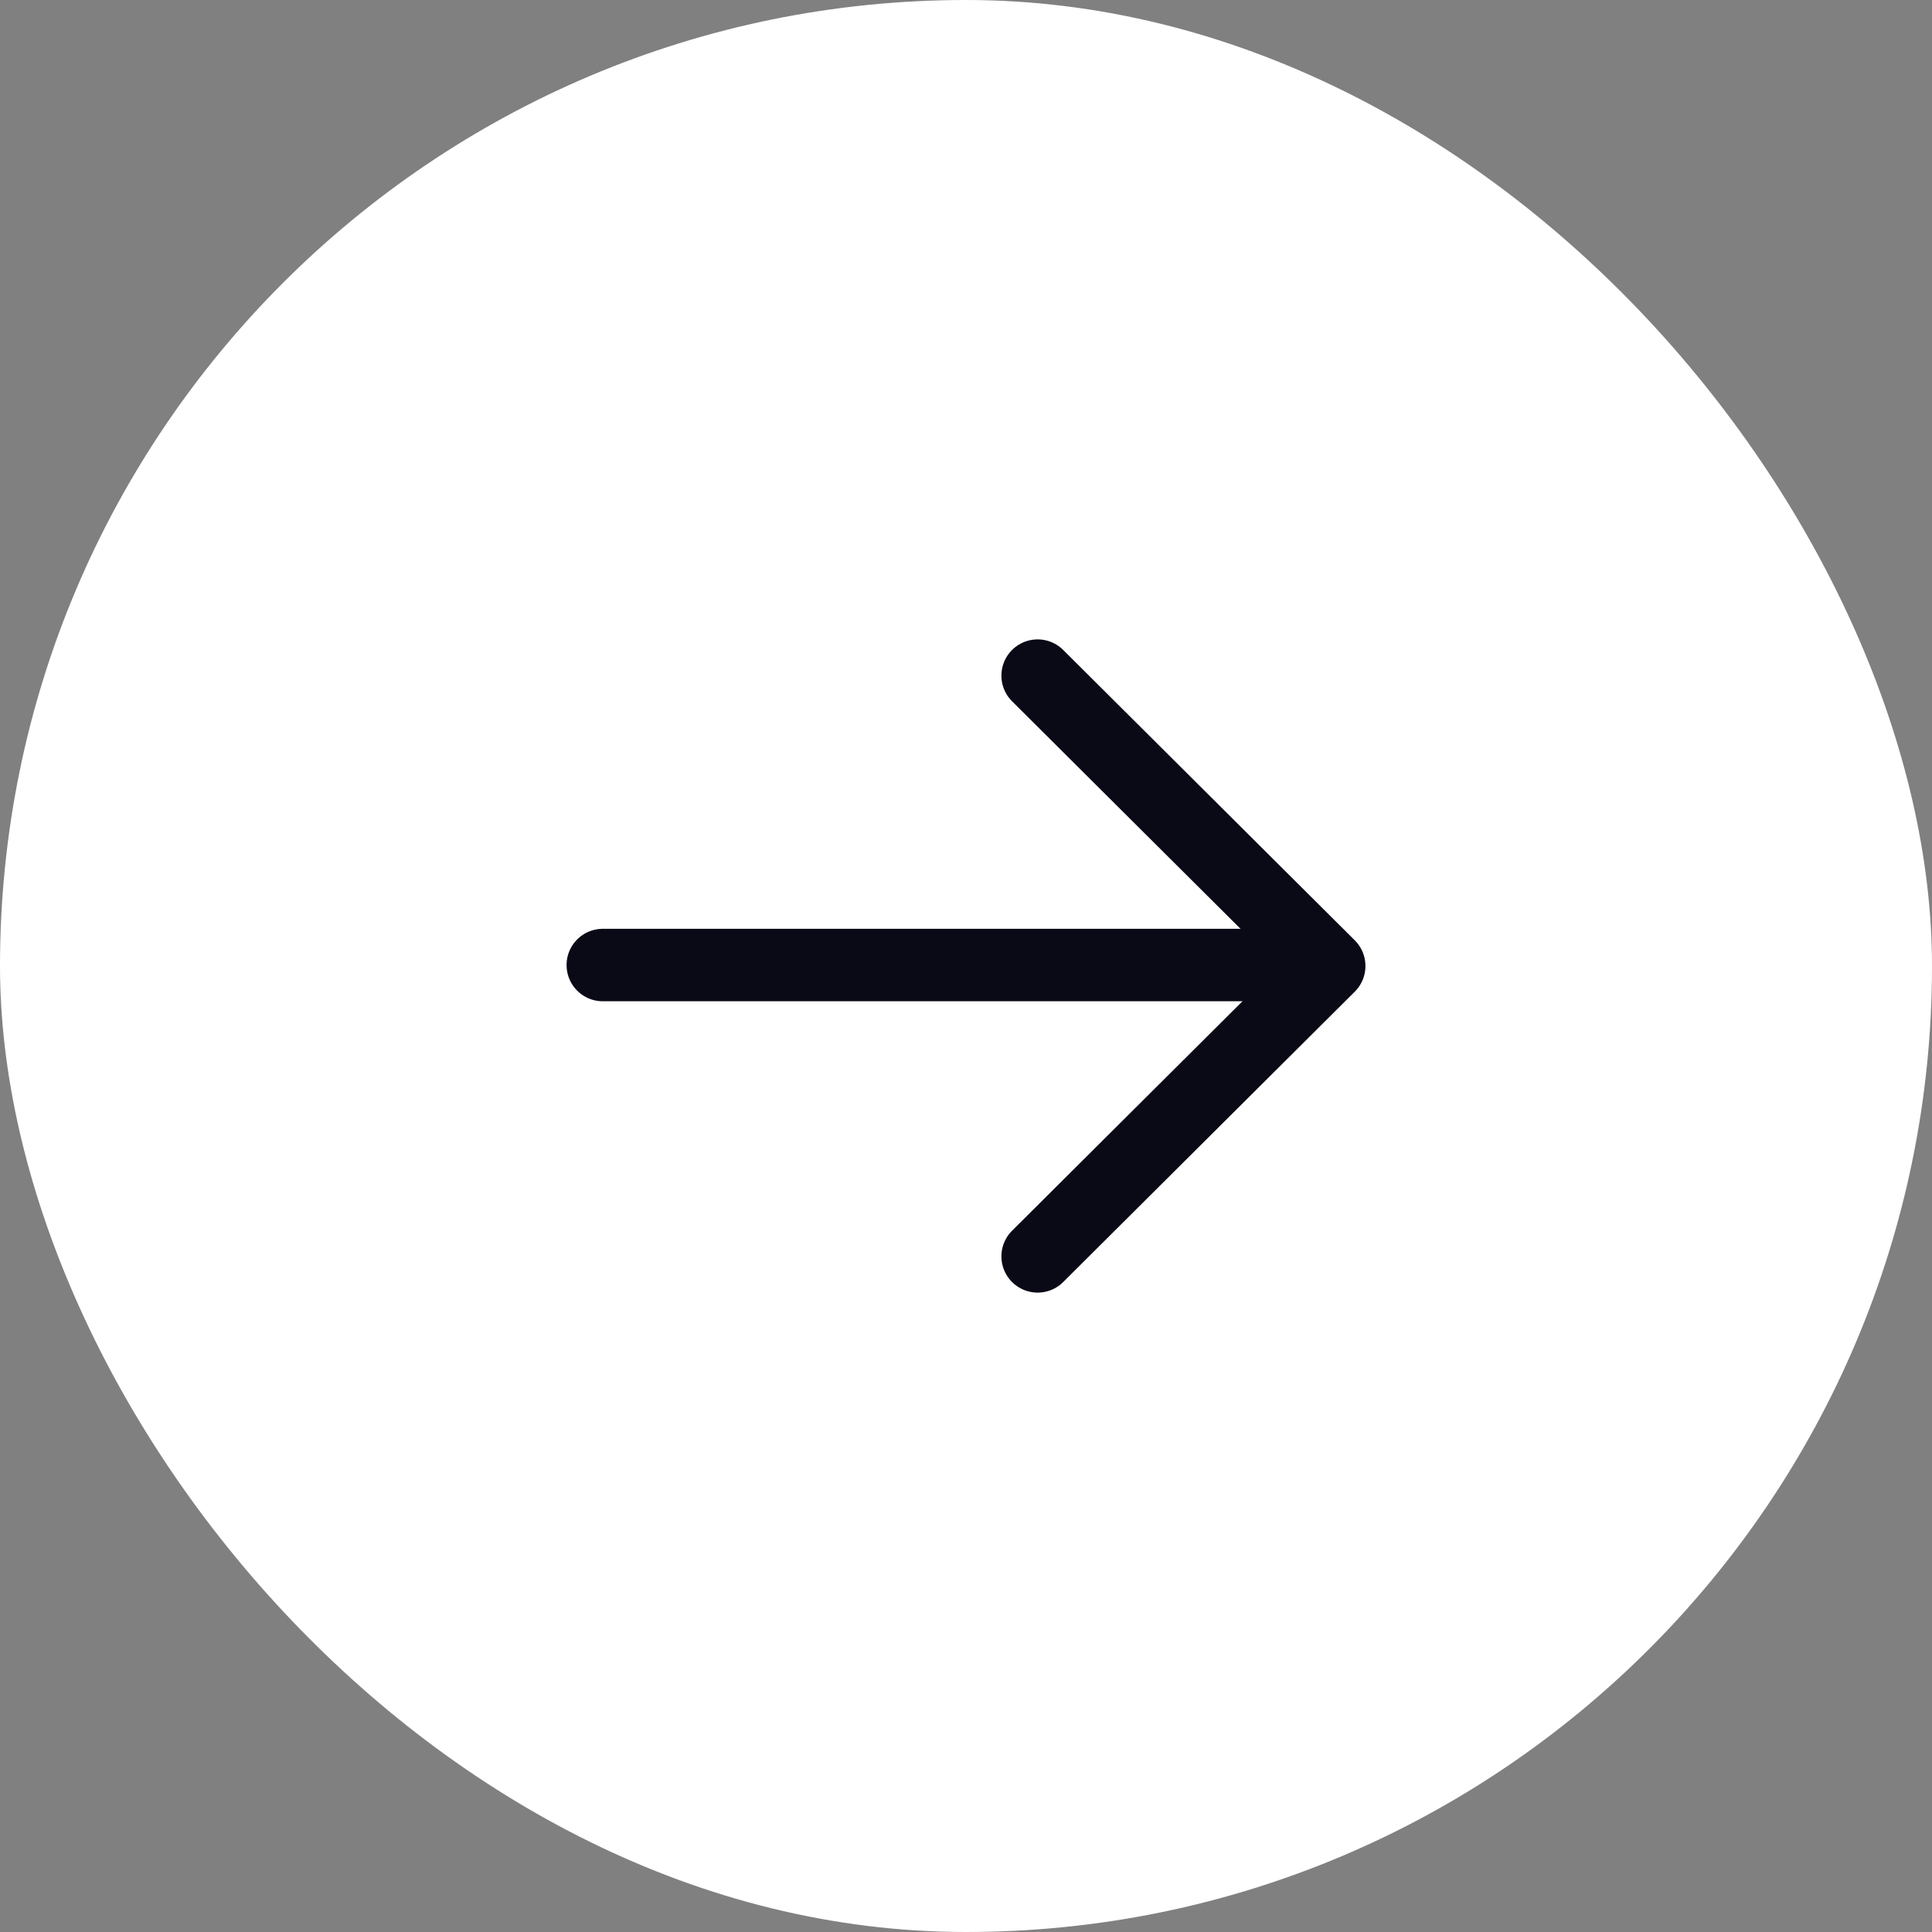
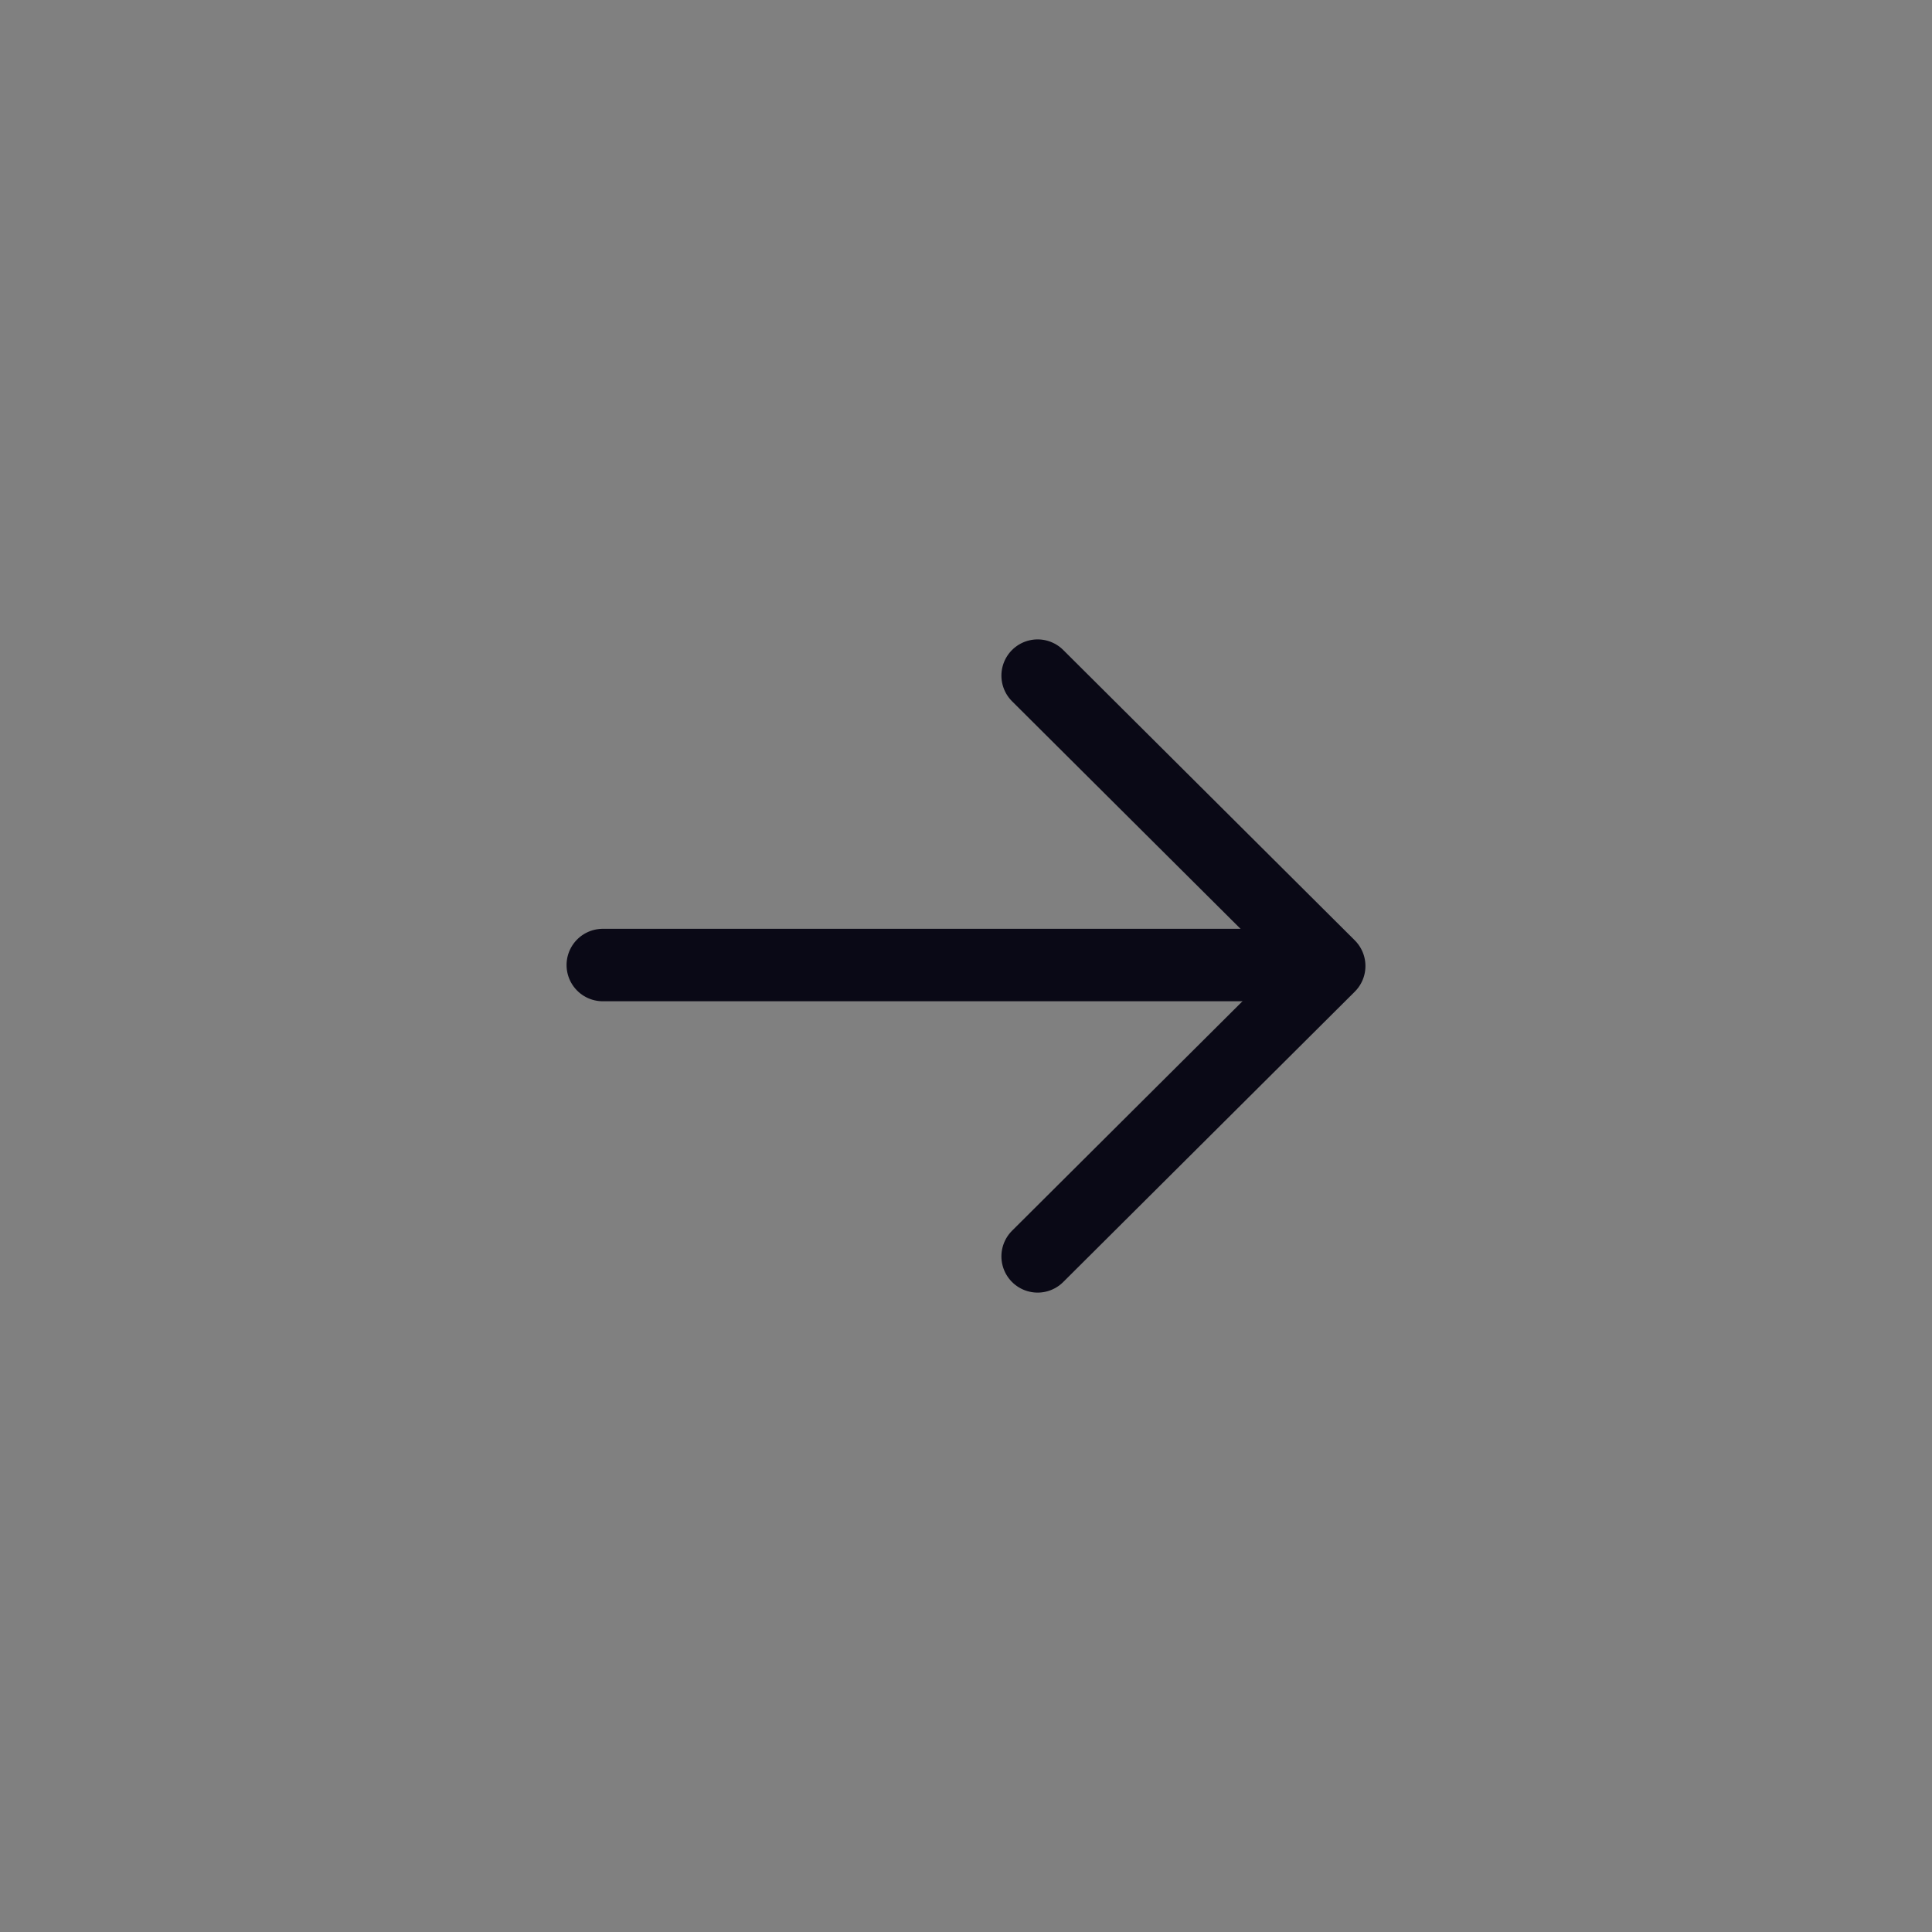
<svg xmlns="http://www.w3.org/2000/svg" width="40" height="40" viewBox="0 0 40 40" fill="none">
  <rect x="0" y="0" width="40" height="40" fill="#808080" stroke="none" />
-   <rect width="40" height="40" rx="20" fill="white" />
  <path d="M12.48 19.98H27.471" stroke="#0A0916" stroke-width="1.5" stroke-linecap="round" stroke-linejoin="round" />
  <path d="M21.483 13.988L27.52 20L21.483 26.012" stroke="#0A0916" stroke-width="1.5" stroke-linecap="round" stroke-linejoin="round" />
</svg>